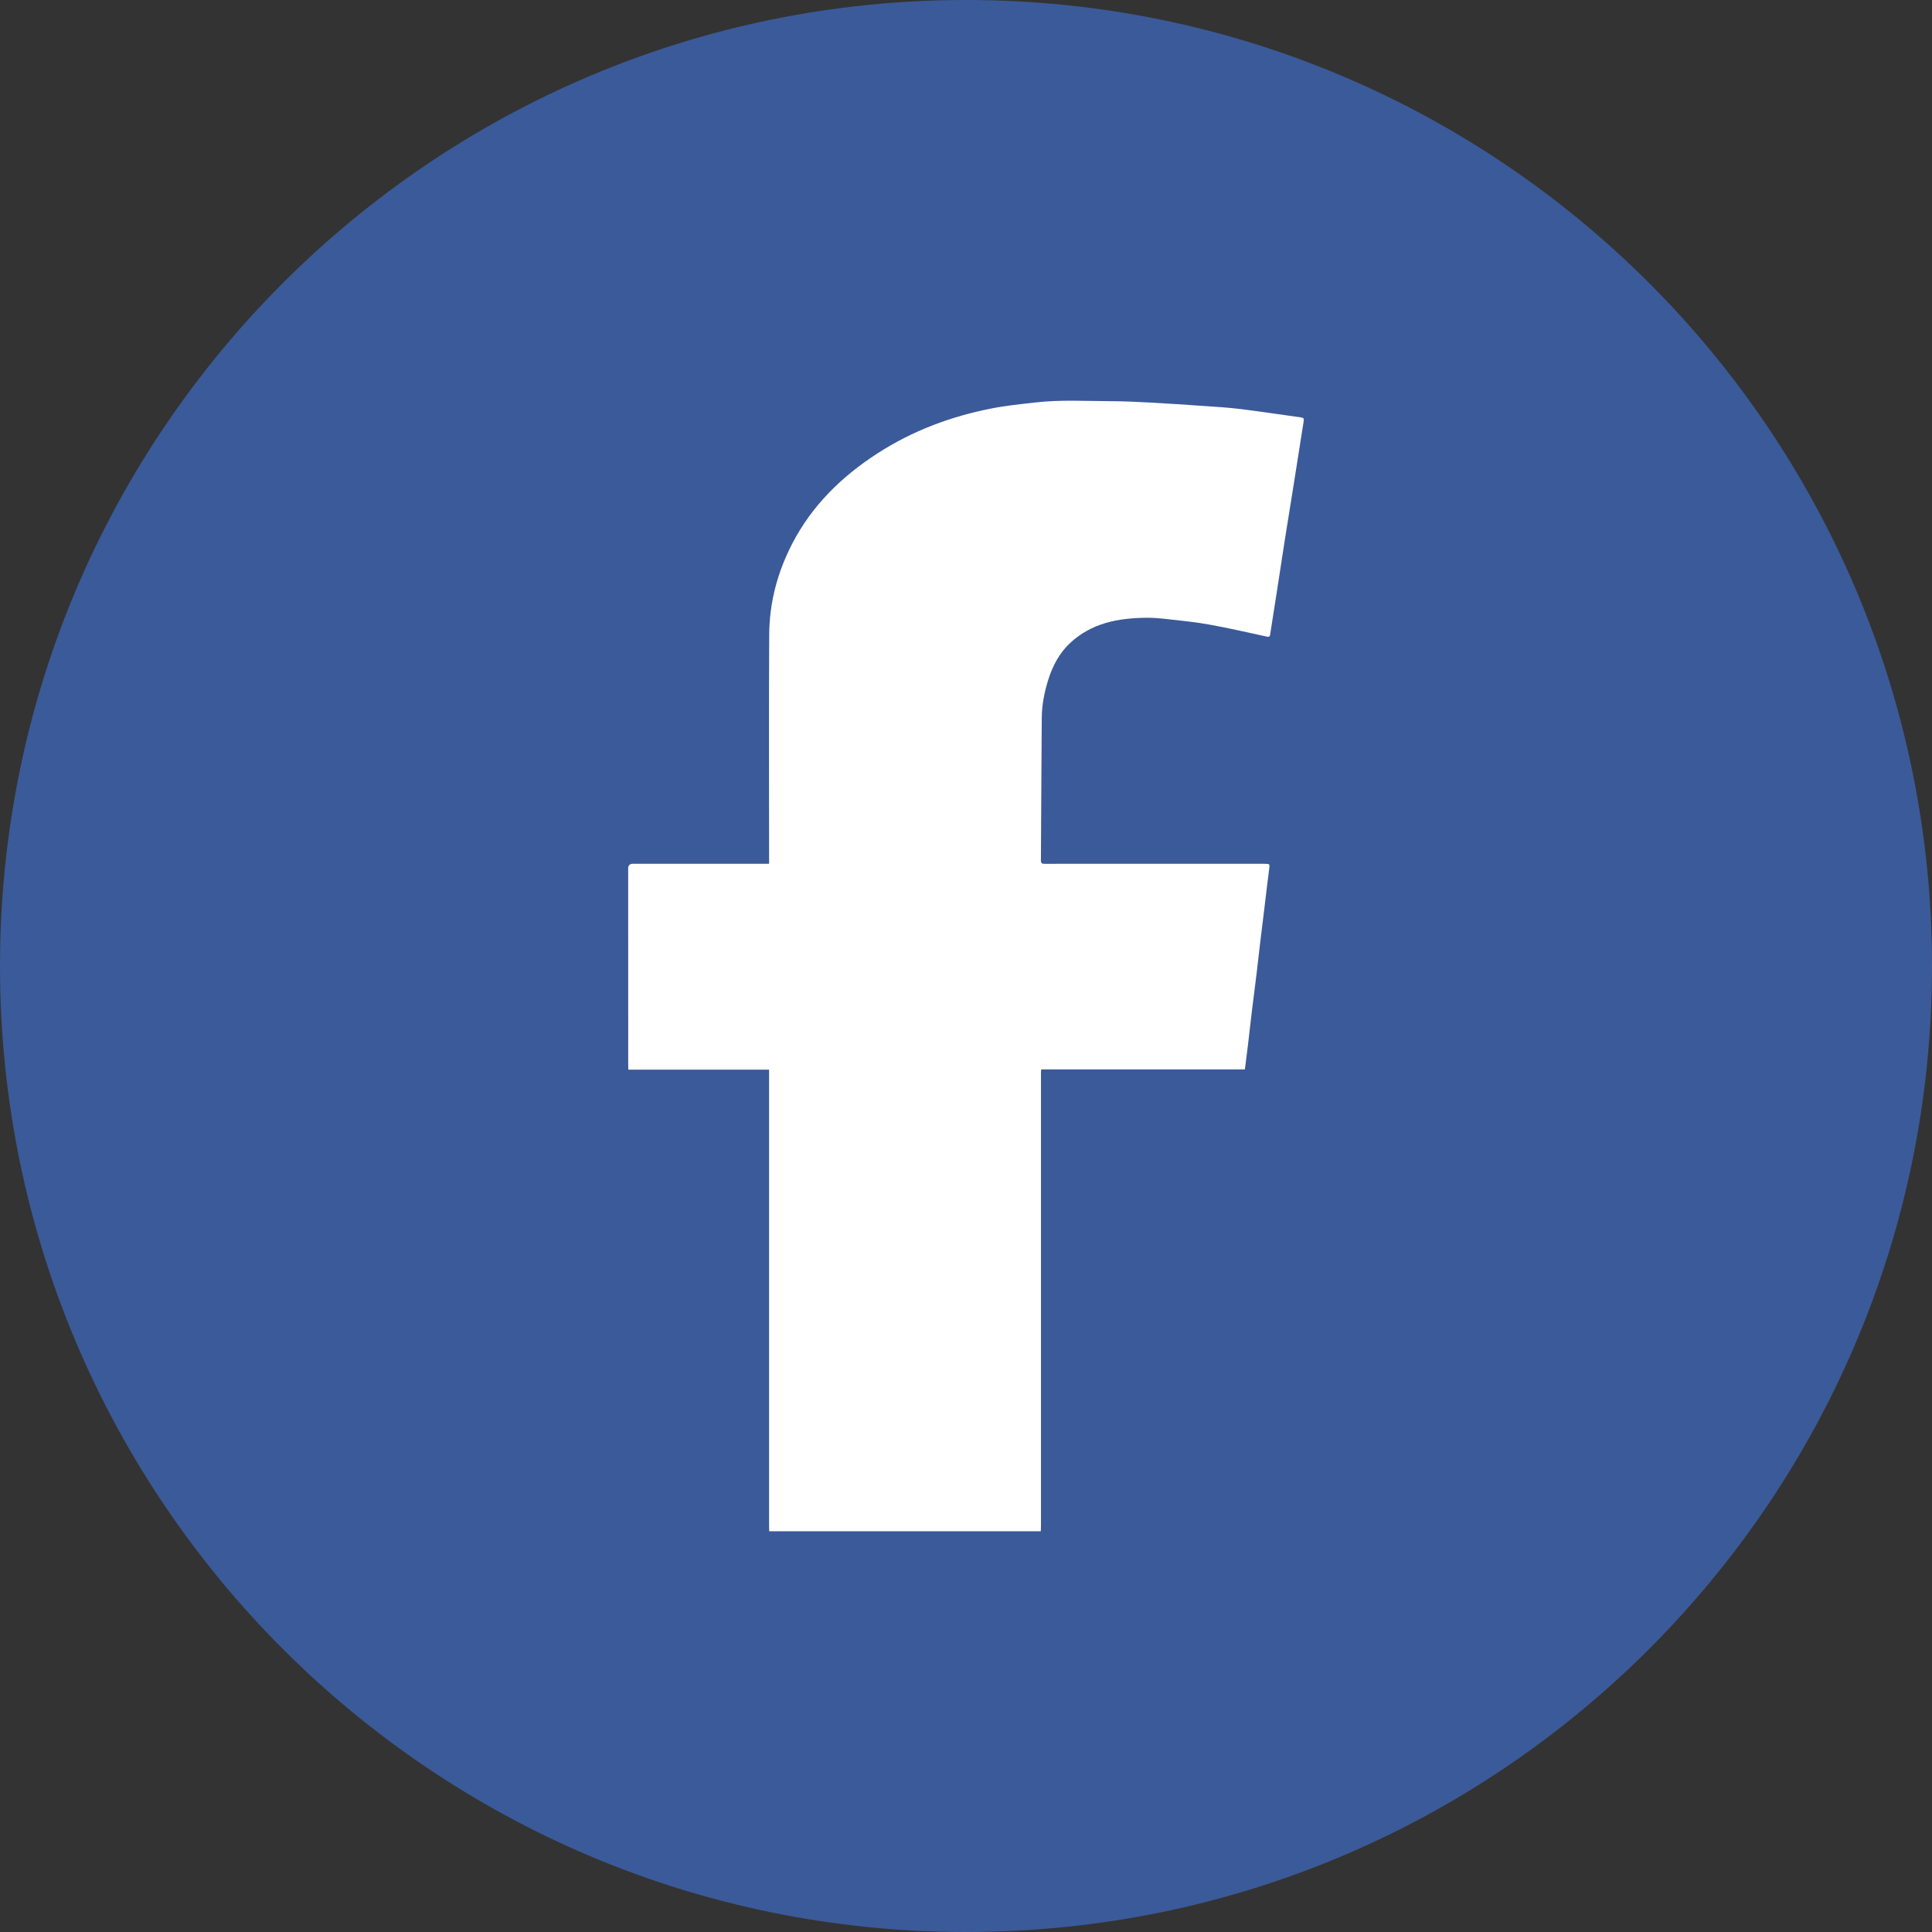
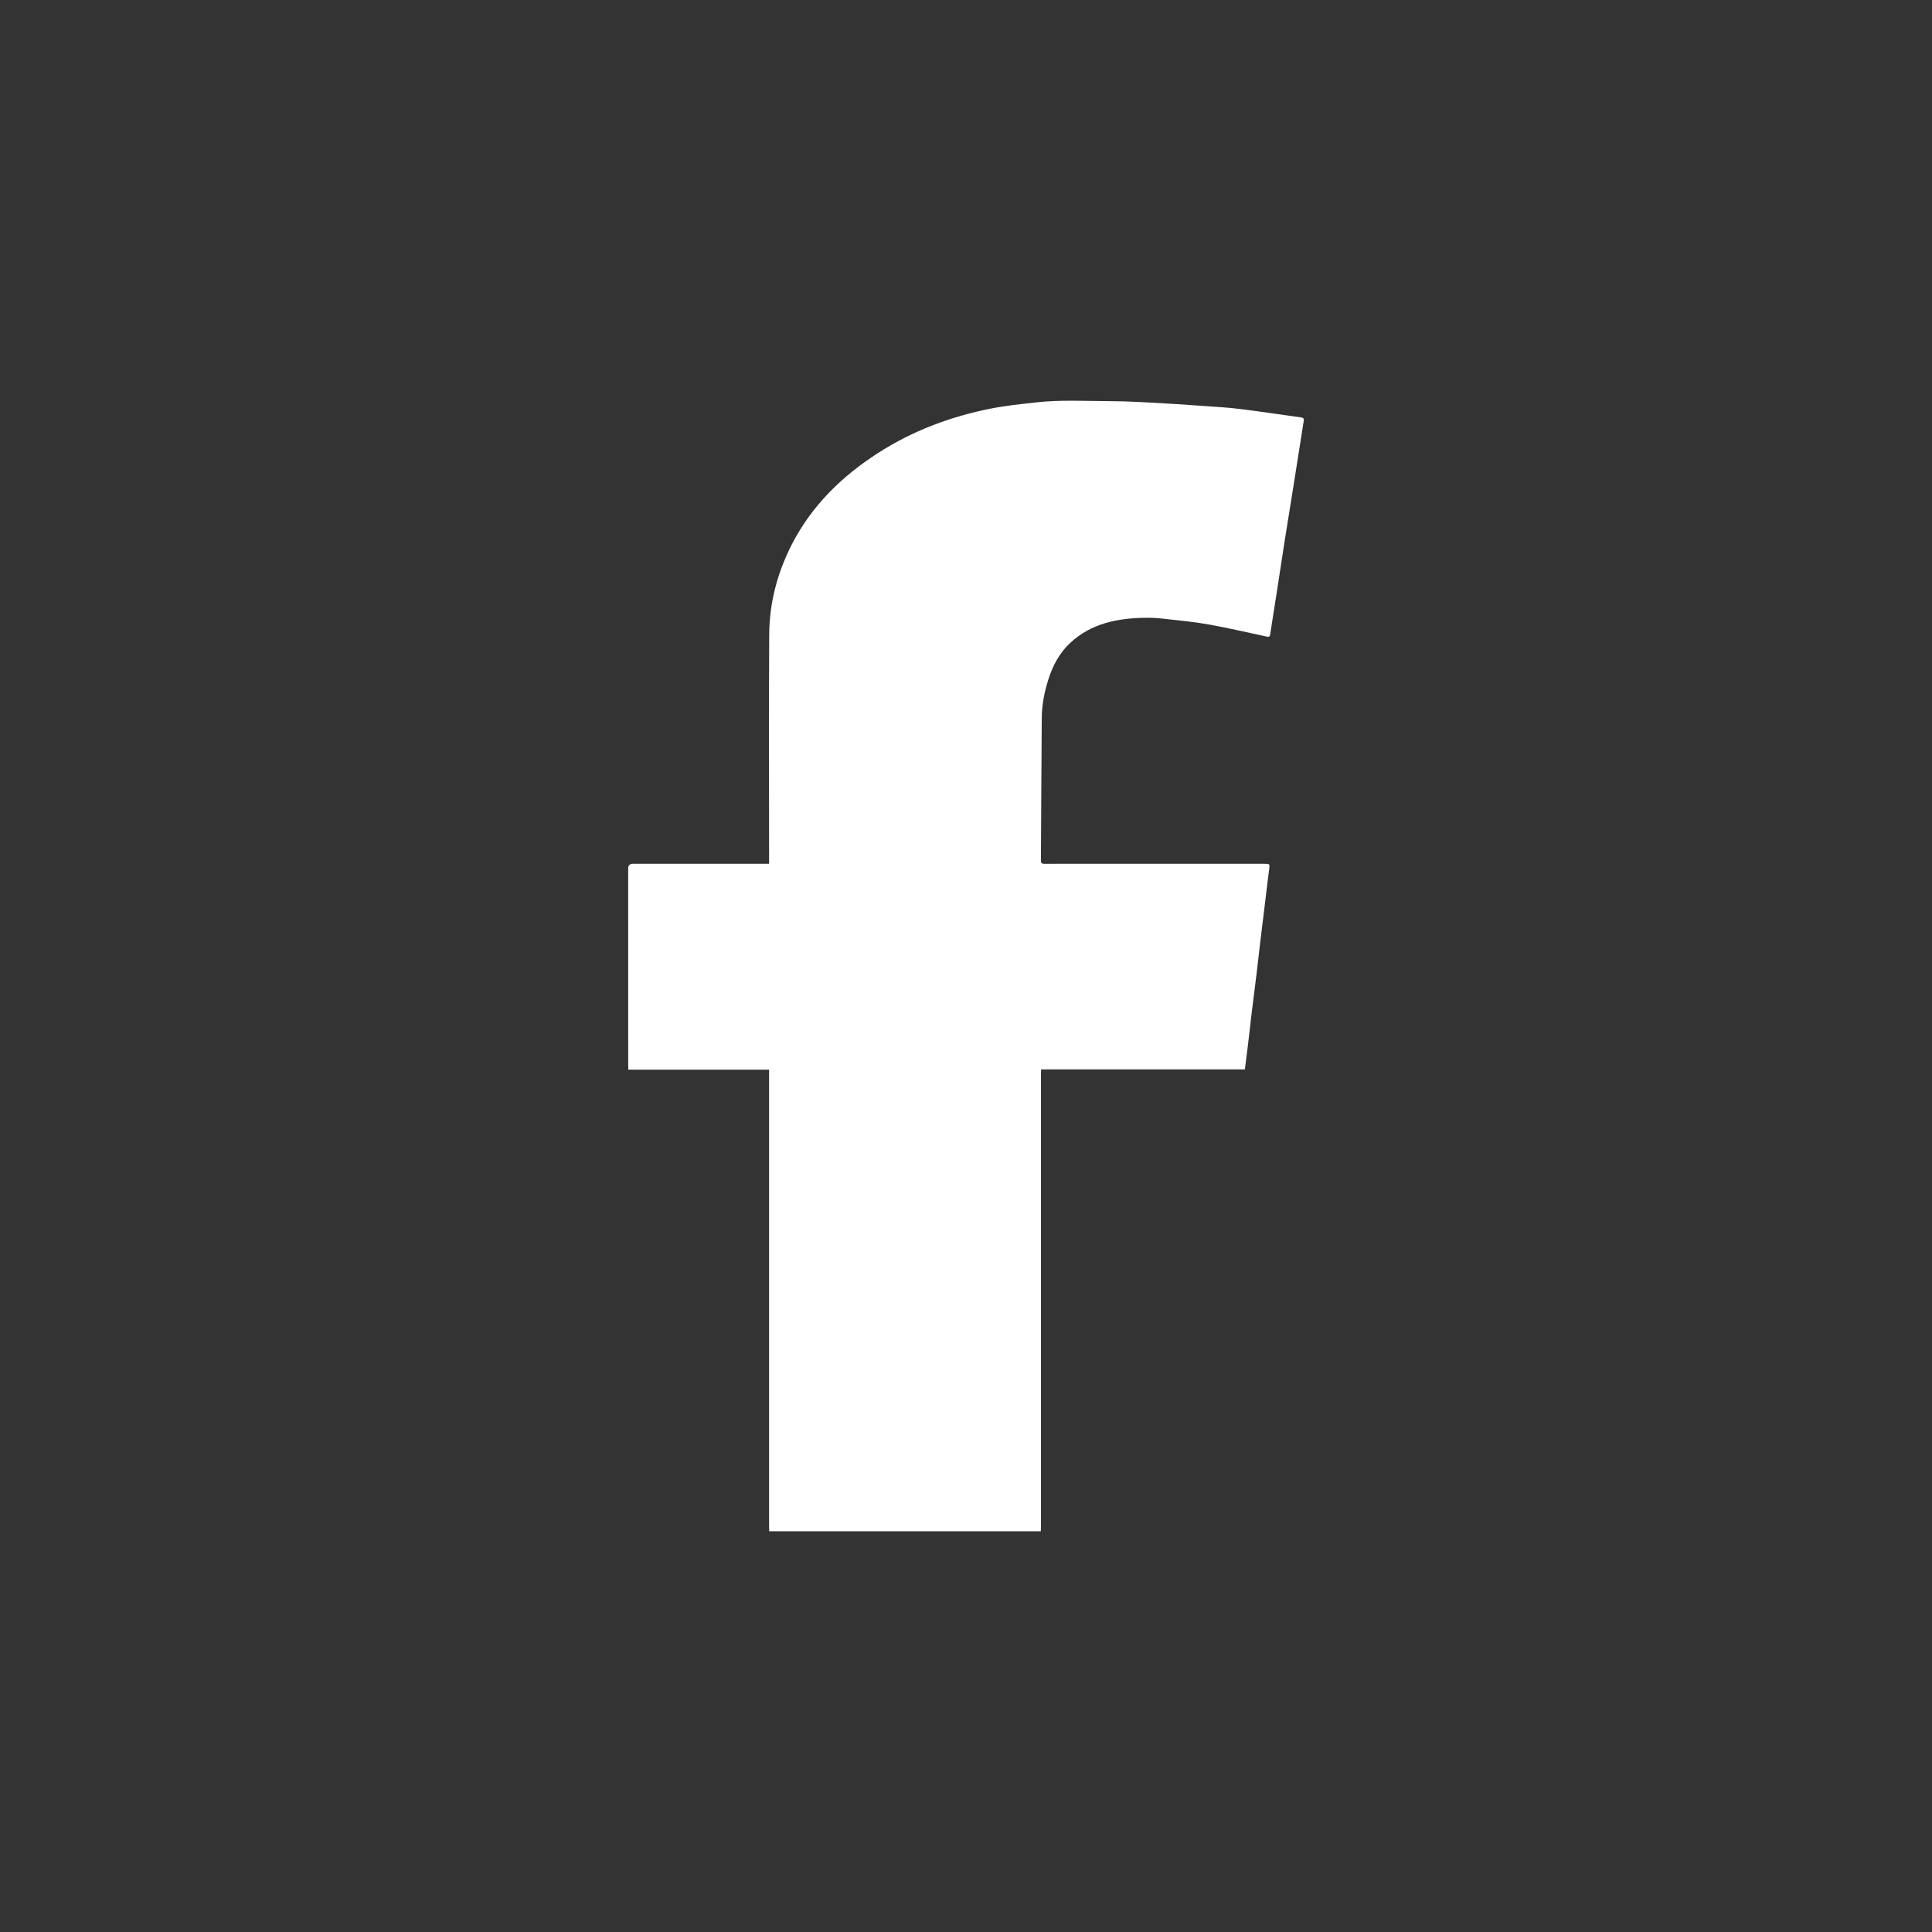
<svg xmlns="http://www.w3.org/2000/svg" id="b" width="150.716" height="150.716" viewBox="0 0 150.716 150.716">
  <rect x="0" y="0" width="150.716" height="150.716" fill="#333333" stroke="none" />
  <g id="c">
-     <path d="M150.716,75.36c0,41.619-33.738,75.356-75.358,75.356S0,116.979,0,75.36,33.74,0,75.358,0s75.358,33.741,75.358,75.36Z" fill="#3b5a99" fill-rule="evenodd" stroke-width="0" />
    <path d="M60.007,119.456c-.005-.14-.011-.279-.011-.418v-35.595h-10.978c-.004-.123-.011-.215-.011-.304-.002-5.128-.002-10.258-.002-15.386q0-.368.366-.368h10.626v-.389c0-5.83-.023-11.659.009-17.486.014-2.503.645-4.872,1.799-7.105,1.552-2.992,3.875-5.249,6.673-7.053,2.718-1.751,5.697-2.864,8.859-3.486,1.138-.224,2.297-.341,3.452-.471,1.952-.222,3.916-.105,5.875-.098.997.005,1.993.048,2.99.103,1.413.075,2.823.171,4.236.27.956.066,1.916.121,2.864.238,1.587.195,3.166.439,4.75.656.185.025.229.103.199.279-.279,1.744-.549,3.489-.825,5.23-.217,1.367-.443,2.734-.658,4.101s-.418,2.736-.631,4.106c-.167,1.072-.336,2.144-.505,3.219-.023.142-.064.206-.24.167-1.504-.325-3.006-.672-4.522-.946-1.088-.197-2.192-.302-3.292-.425-.535-.062-1.077-.11-1.614-.103-2.19.023-4.268.409-5.946,1.977-.83.78-1.344,1.756-1.685,2.826-.309.972-.508,1.968-.517,2.986-.032,3.717-.041,7.434-.066,11.149,0,.226.096.258.286.258,1.139-.007,2.279-.002,3.418-.002h13.732c.432,0,.425.009.366.446-.114.839-.206,1.678-.309,2.519-.126,1.033-.256,2.067-.379,3.1-.101.839-.192,1.68-.293,2.522-.121,1.004-.254,2.01-.377,3.015-.103.848-.194,1.699-.295,2.547-.075.619-.155,1.237-.238,1.888h-15.893c-.005.126-.014.215-.014.306v35.309c0,.139-.009.279-.014.418h-21.185Z" fill="#fff" fill-rule="evenodd" stroke-width="0" />
  </g>
</svg>